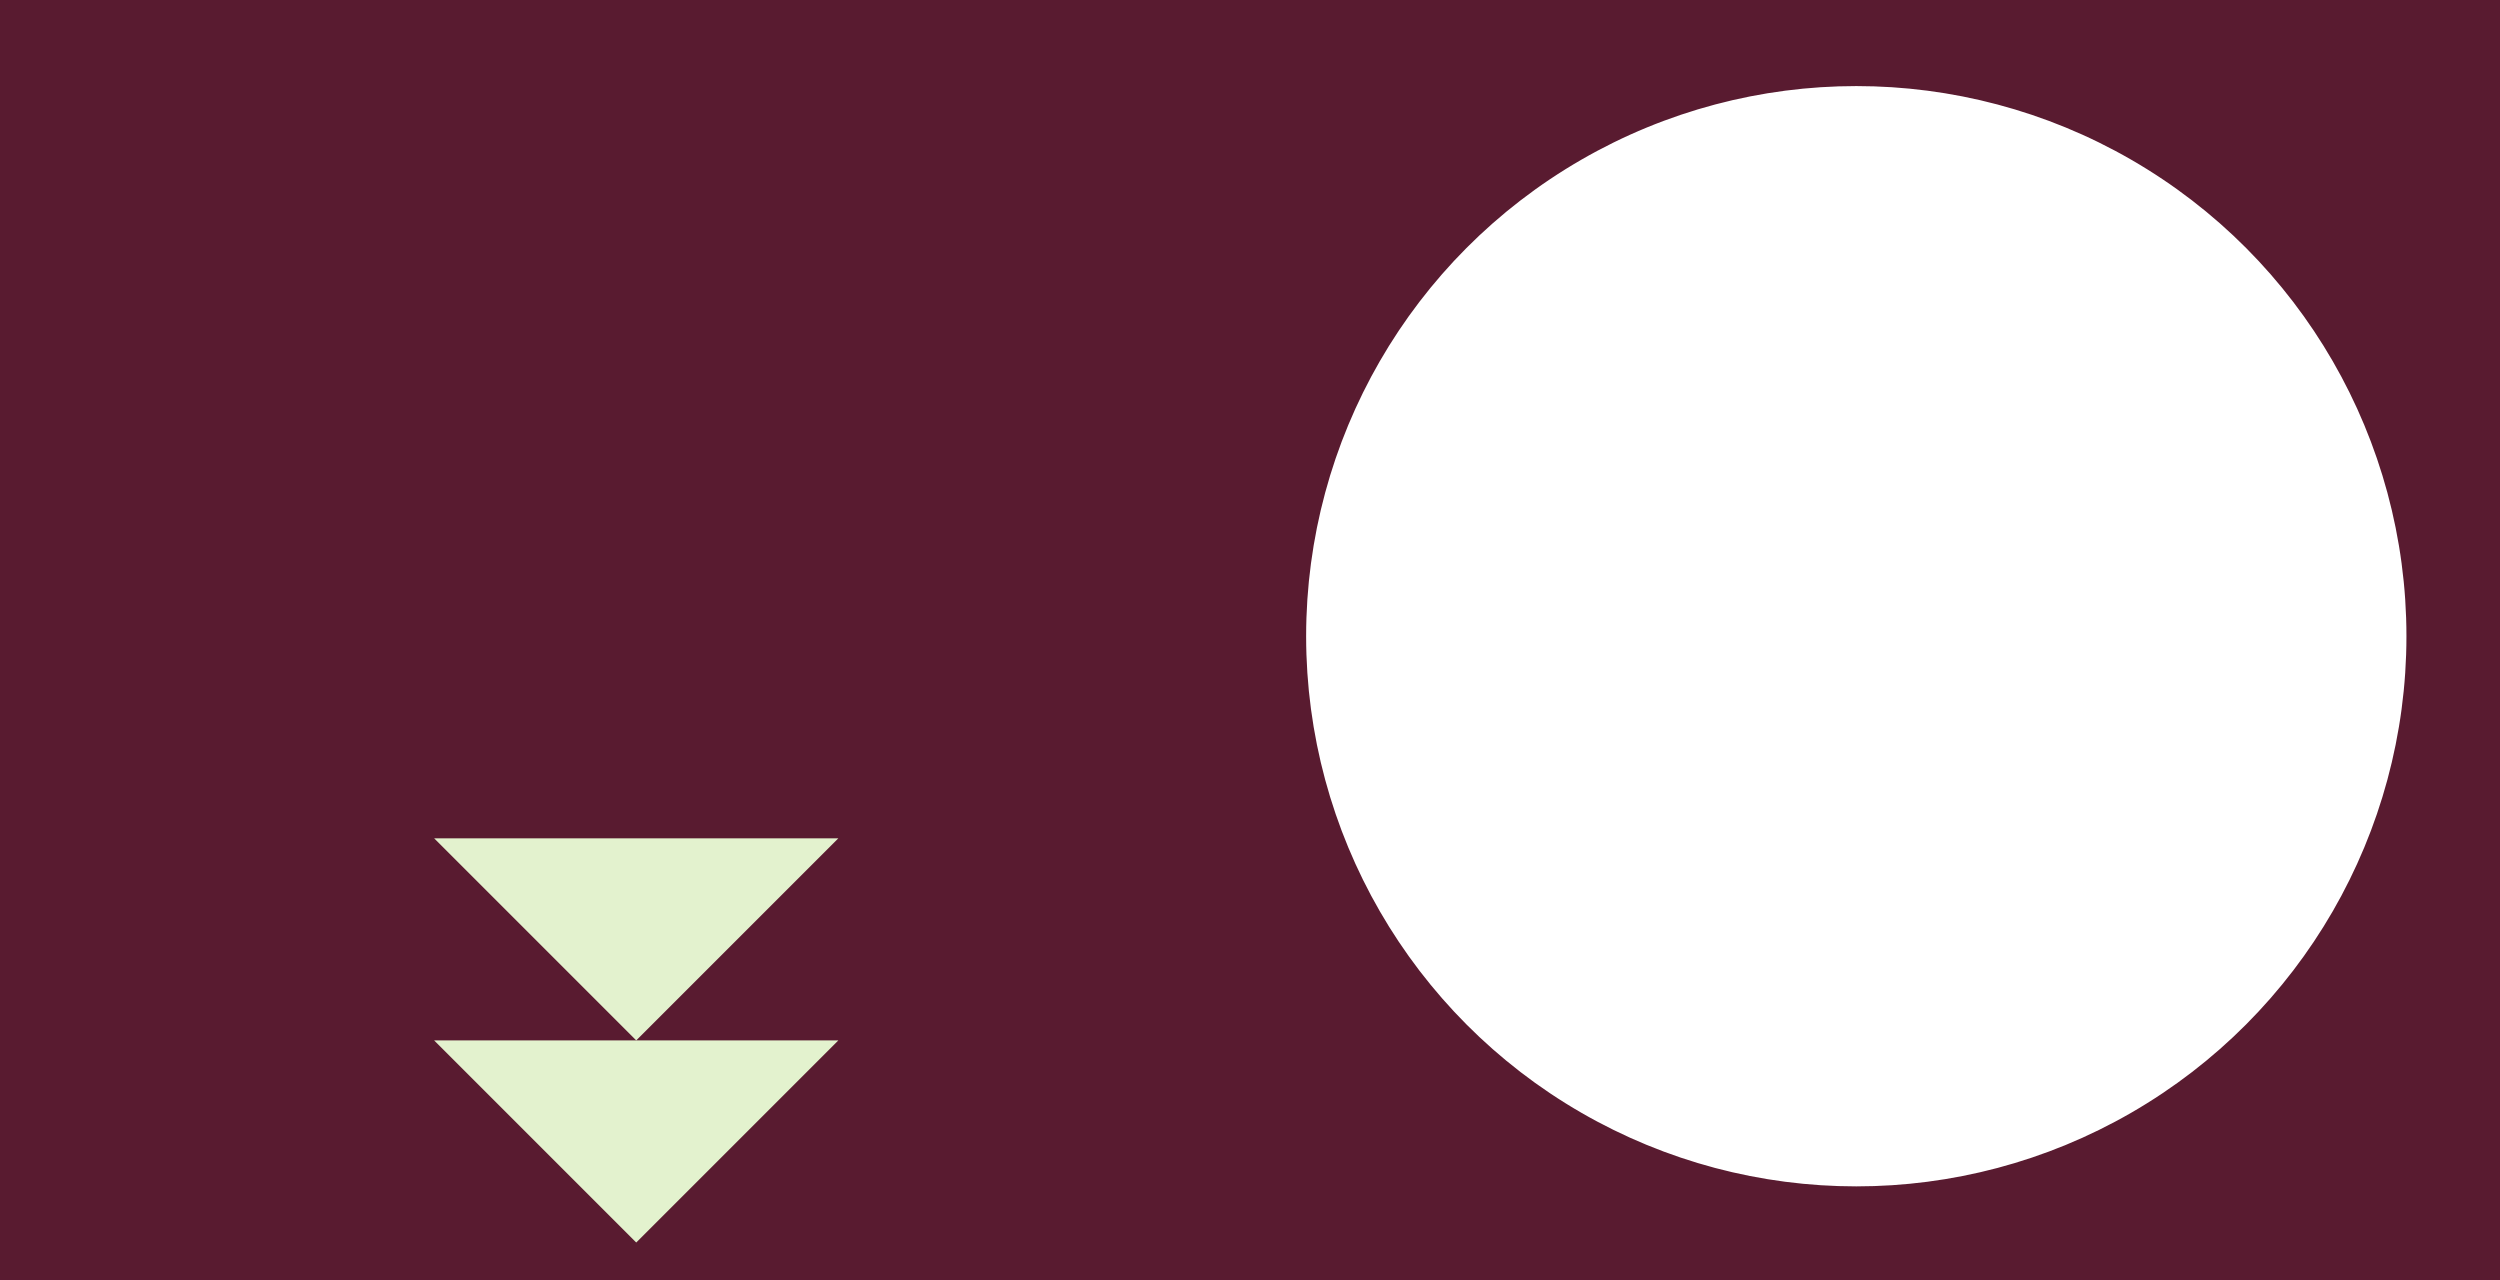
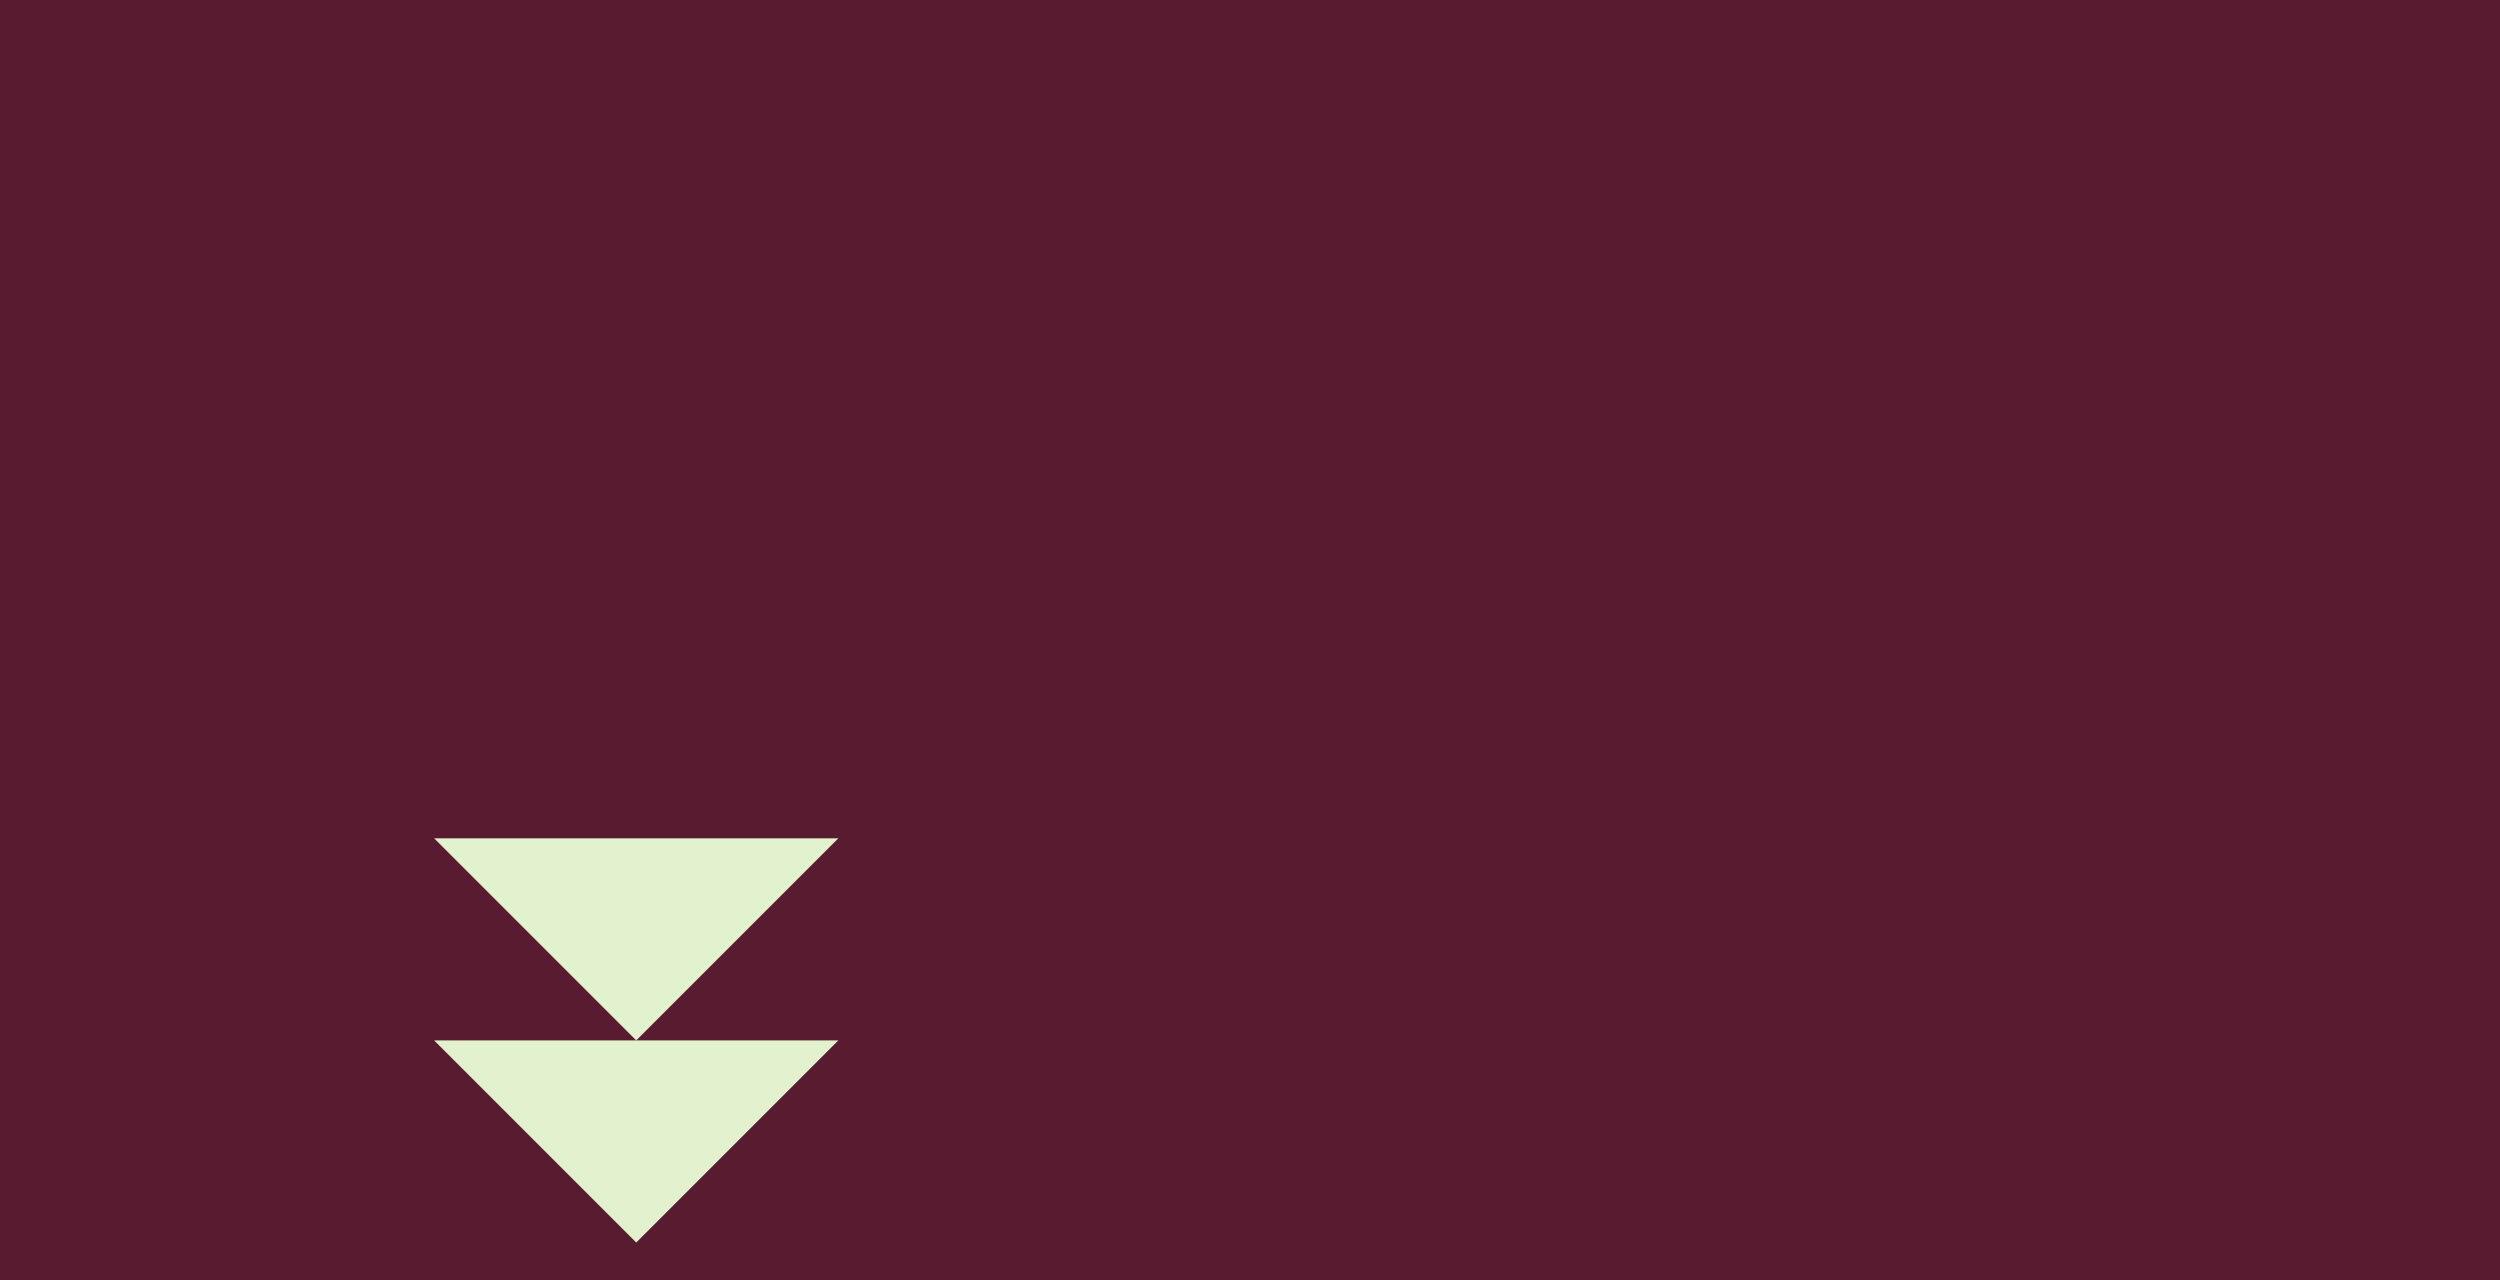
<svg xmlns="http://www.w3.org/2000/svg" width="668" height="342" viewBox="0 0 668 342" style="background-color: #591B30;" version="1.1">
  <rect x="0" y="0" width="668" height="342" fill="#808080" stroke="none" />
  <rect width="668" height="342" y="0" x="0" stroke="#591B30" fill="#591B30" />
  <g transform="translate(8, 8)">
    <g>
      <polygon points="0,0 54,54 108,0" transform="translate(108, 216)" fill="#E3F2CE" />
    </g>
    <g>
      <polygon points="0,0 54,54 108,0" transform="translate(108, 270)" fill="#E3F2CE" />
    </g>
  </g>
  <g transform="translate(334, 8)">
-     <circle r="145" cx="162" cy="162" fill="#fff" stroke="#fff" stroke-width="4" />
-   </g>
+     </g>
</svg>